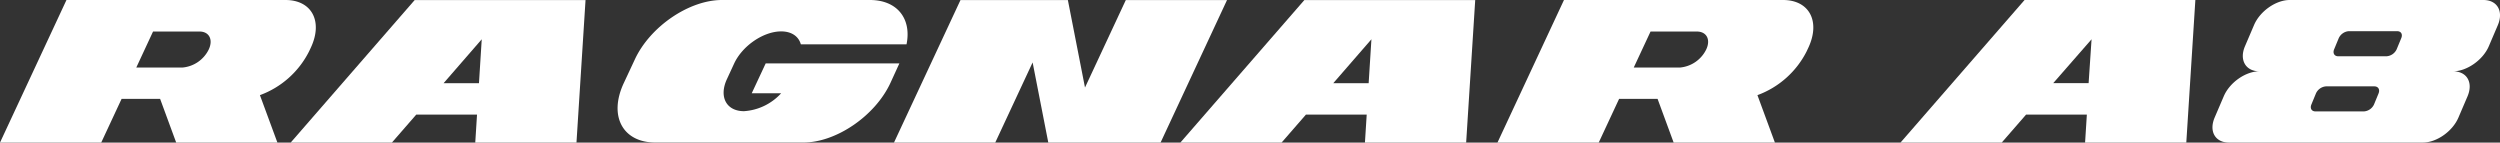
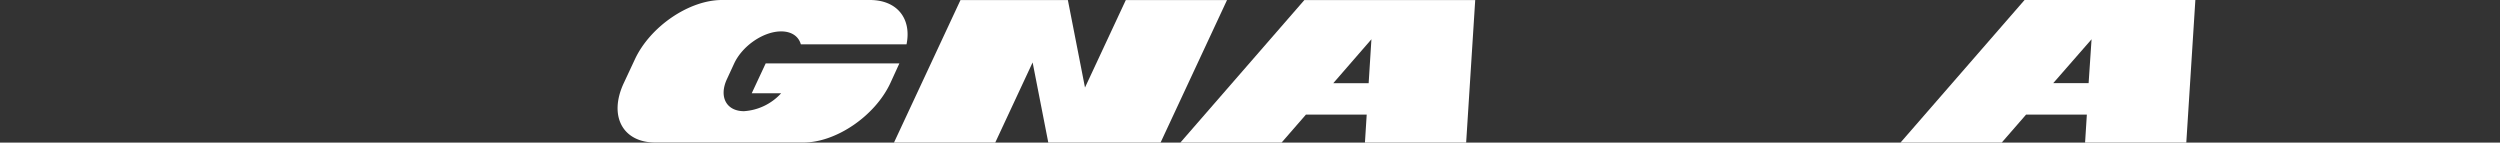
<svg xmlns="http://www.w3.org/2000/svg" id="图层_1" data-name="图层 1" viewBox="0 0 551.8 31.47">
  <rect x="0" y="0" width="551.8" height="31.47" fill="#333333" stroke="none" />
  <defs>
    <style>
      .cls-1 {
        fill: #fff;
      }
    </style>
  </defs>
  <g>
-     <path class="cls-1" d="M64.16,31.47H86.5l5.38-6.18h13.41l-.39,6.18h22.34l2-31.46H91.53Zm42.17-22.8-.61,9.69H97.91Z" />
    <path class="cls-1" d="M260.53,31.47h22.34l5.38-6.18h13.41l-.39,6.18h22.34l2-31.46H287.9ZM302.7,8.67l-.61,9.69h-7.81Z" />
    <polygon class="cls-1" points="248.49 0.01 239.48 19.32 235.7 0.01 212 0.01 197.32 31.47 219.67 31.47 227.92 13.78 231.38 31.47 256.16 31.47 270.83 0.01 248.49 0.01" />
-     <path class="cls-1" d="M68.22,11.34l.4-.85C71.32,4.7,68.82,0,63,0H14.67L0,31.47H22.34l4.5-9.65h8.5l3.55,9.65H61.23L57.37,21A19.73,19.73,0,0,0,68.22,11.34Zm-22.14-.43a7.15,7.15,0,0,1-5.83,4H30.08l3.7-7.95H44C46.15,6.94,47.1,8.72,46.08,10.91Z" />
-     <path class="cls-1" d="M393.55,0H345.2L330.52,31.47h22.35l4.5-9.65h8.49l3.55,9.65h22.35L387.9,21a19.8,19.8,0,0,0,10.85-9.64l.4-.85C401.85,4.7,399.34,0,393.55,0ZM376.6,10.91a7.15,7.15,0,0,1-5.82,4H360.6l3.71-7.95h10.17C376.68,6.94,377.63,8.72,376.6,10.91Z" />
    <path class="cls-1" d="M196.51,14H169l-3.08,6.59h6.49a12.16,12.16,0,0,1-8.19,3.95h0c-3.9,0-5.59-3.17-3.77-7.08L162.05,14c1.82-3.9,6.46-7.07,10.37-7.07h0c2.32,0,3.86,1.12,4.34,2.85h23.33C201.24,4.16,198.06,0,192,0H159.34c-7.24,0-15.84,5.86-19.21,13.1l-2.46,5.26c-3.37,7.24-.24,13.1,7,13.1H177.3c7.23,0,15.83-5.86,19.21-13.1l2-4.37Z" />
-     <path class="cls-1" d="M548.14,0H505.39c-3.06,0-6.58,2.48-7.88,5.53l-2,4.68c-1.29,3,.13,5.53,3.19,5.53-3.06,0-6.58,2.47-7.88,5.53l-2,4.67c-1.3,3.06.12,5.53,3.18,5.53h42.75c3.05,0,6.58-2.47,7.88-5.53l2-4.67c1.3-3.06-.13-5.53-3.18-5.53,3,0,6.58-2.48,7.88-5.53l2-4.68C552.62,2.48,551.19,0,548.14,0ZM525,20.61l-1,2.43a2.65,2.65,0,0,1-2.22,1.55H511.07c-.86,0-1.26-.69-.89-1.55l1-2.43a2.66,2.66,0,0,1,2.22-1.55h10.65C524.93,19.06,525.34,19.75,525,20.61Zm5-12.17-1,2.42a2.66,2.66,0,0,1-2.22,1.56H516.09c-.86,0-1.26-.7-.89-1.56l1-2.42a2.67,2.67,0,0,1,2.22-1.56h10.65C530,6.88,530.36,7.58,530,8.44Z" />
    <path class="cls-1" d="M419.48,31.47h22.34l5.38-6.18h13.41l-.39,6.18h22.34l2-31.47h-37.7Zm42.17-22.8L461,18.35h-7.81Z" />
  </g>
</svg>